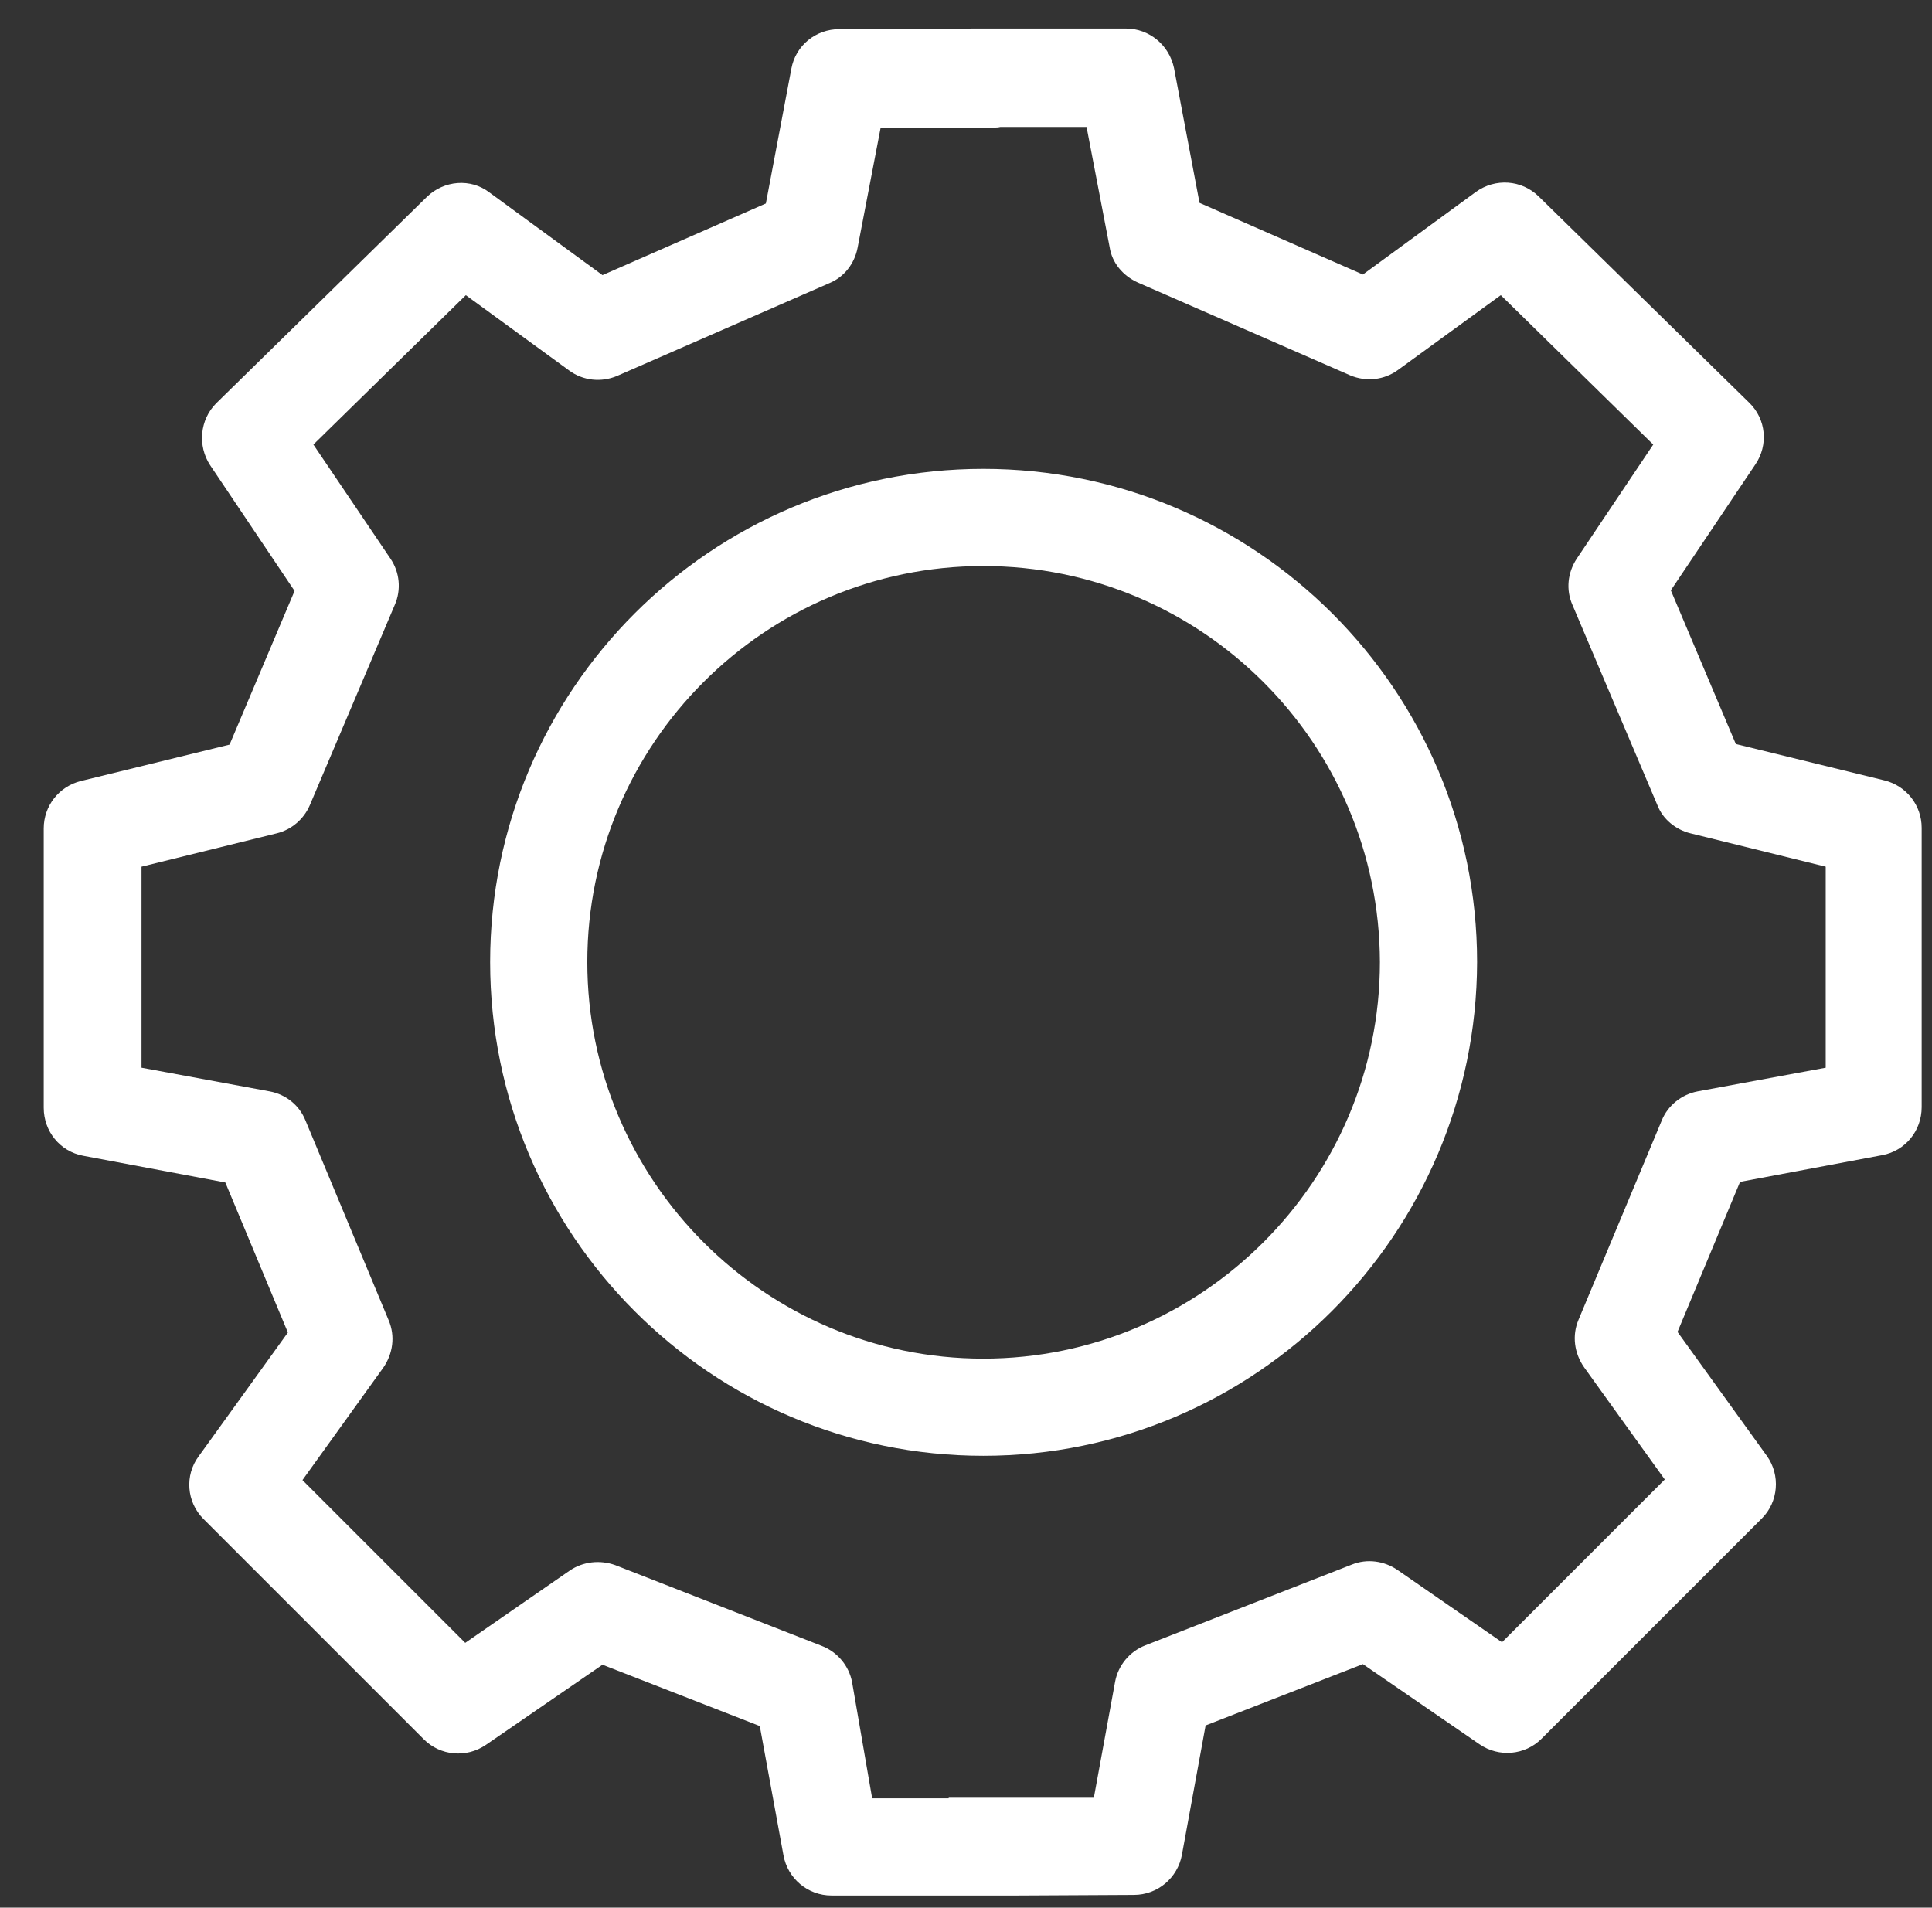
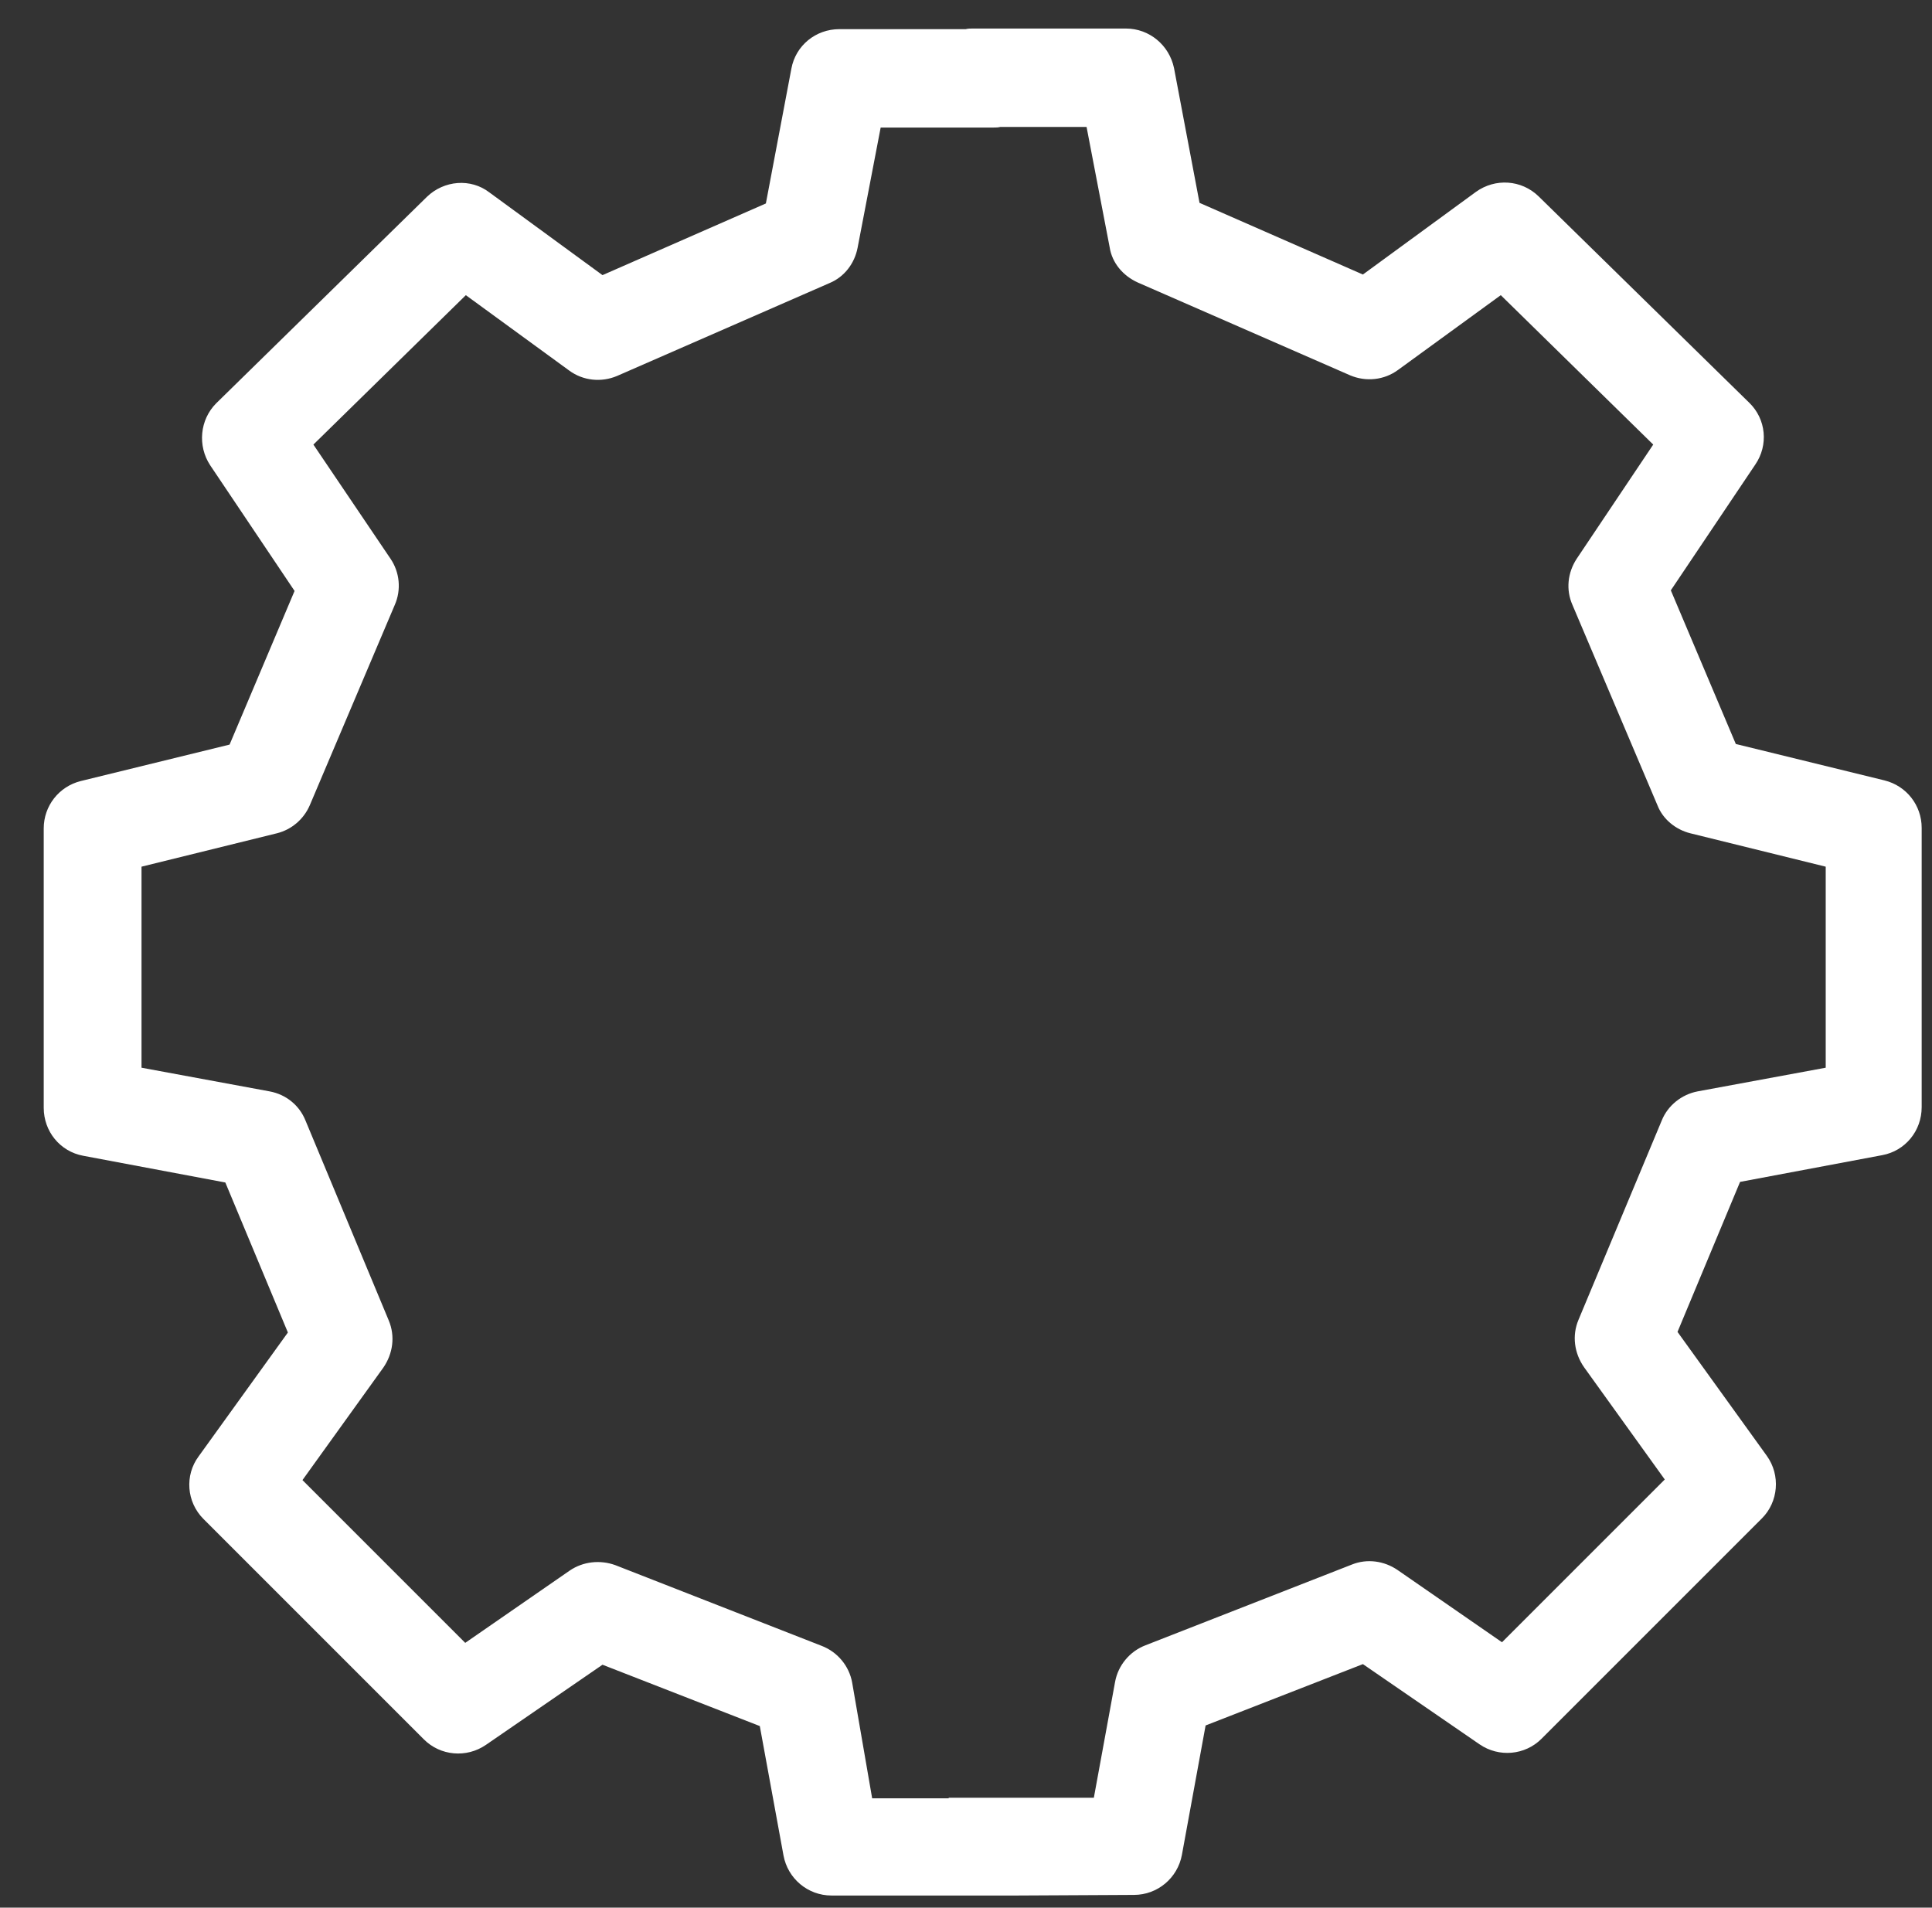
<svg xmlns="http://www.w3.org/2000/svg" version="1.1" id="Layer_1" x="0px" y="0px" viewBox="0 0 318.1 314.1" enable-background="new 0 0 318.1 314.1" xml:space="preserve">
  <rect x="0" y="0" width="318.1" height="314.1" fill="#333333" stroke="none" />
  <path fill="#FFFFFF" d="M167.5,312.1h-30.6c-3.9,0-7.2-2.8-7.9-6.6l-3.9-21.3l-25.9-10.1l-19.2,13.2c-3.2,2.2-7.5,1.8-10.2-0.9  l-36.3-36.3c-2.8-2.8-3.1-7.2-0.8-10.3l14.7-20.4l-10.3-24.7l-23.4-4.4c-3.8-0.7-6.5-4-6.5-7.9v-46c0-3.7,2.5-6.9,6.1-7.8l24.5-6  l10.7-25.3L34.6,76.6c-2.1-3.2-1.7-7.5,1-10.2l34.7-34c2.8-2.7,7.2-3.1,10.3-0.7l18.6,13.6l26.9-11.8l4.2-22.2  c0.7-3.8,4-6.5,7.9-6.5h20.8c0.4-0.1,0.7-0.1,1.1-0.1h25.3c3.8,0,7.1,2.7,7.9,6.5l4.2,22.2l26.9,11.8l18.6-13.6  c3.2-2.3,7.5-2,10.3,0.7l34.7,34c2.8,2.7,3.2,7,1,10.2l-13.9,20.7l10.7,25.3l24.5,6c3.6,0.9,6.1,4.1,6.1,7.8v46  c0,3.9-2.7,7.2-6.5,7.9l-23.4,4.4l-10.3,24.7l14.7,20.4c2.3,3.2,1.9,7.6-0.8,10.3l-36.3,36.3c-2.7,2.7-7,3.1-10.2,0.9L224.4,274  l-25.9,10.1l-3.9,21.3c-0.7,3.8-4,6.6-7.9,6.6L167.5,312.1L167.5,312.1z M143.6,296.1h12.6V296h23.9l3.5-19.1c0.5-2.7,2.4-5,5-6  l34-13.3c2.5-1,5.3-0.6,7.5,0.9l17.2,11.9l26.8-26.8l-13.3-18.5c-1.6-2.3-2-5.2-0.9-7.8l13.7-32.8c1-2.5,3.3-4.3,5.9-4.8l21.1-3.9  v-33.1l-22.3-5.5c-2.4-0.6-4.5-2.3-5.4-4.6l-14-33c-1.1-2.5-0.8-5.3,0.7-7.6l12.6-18.8l-25.1-24.6l-16.9,12.3  c-2.3,1.7-5.3,2-7.9,0.9l-35-15.3c-2.4-1.1-4.2-3.2-4.6-5.8l-3.8-19.8h-14.2c-0.4,0.1-0.7,0.1-1.1,0.1h-18.6l-3.8,19.8  c-0.5,2.6-2.2,4.8-4.6,5.8l-35,15.3c-2.6,1.1-5.6,0.8-7.9-0.9L76.7,48.6L51.6,73.2L64.3,92c1.5,2.2,1.8,5.1,0.7,7.6l-14,33  c-1,2.3-3,4-5.4,4.6l-22.3,5.5v33.1l21.1,3.9c2.7,0.5,4.9,2.3,5.9,4.8L64,217.4c1.1,2.6,0.7,5.5-0.9,7.8l-13.3,18.5l26.8,26.8  l17.2-11.9c2.2-1.5,5-1.8,7.5-0.9l34,13.3c2.6,1,4.5,3.3,5,6L143.6,296.1z" />
-   <path fill="#FFFFFF" d="M161.9,239.7c-44.8,0-81.2-36.4-81.2-81.3c0-44.8,36.4-81.2,81.2-81.2c44.8,0,81.3,36.4,81.3,81.2  C243.1,203.2,206.7,239.7,161.9,239.7z M161.9,93.2c-36,0-65.2,29.3-65.2,65.2c0,36,29.3,65.3,65.2,65.3s65.3-29.3,65.3-65.3  C227.1,122.4,197.9,93.2,161.9,93.2z" />
</svg>